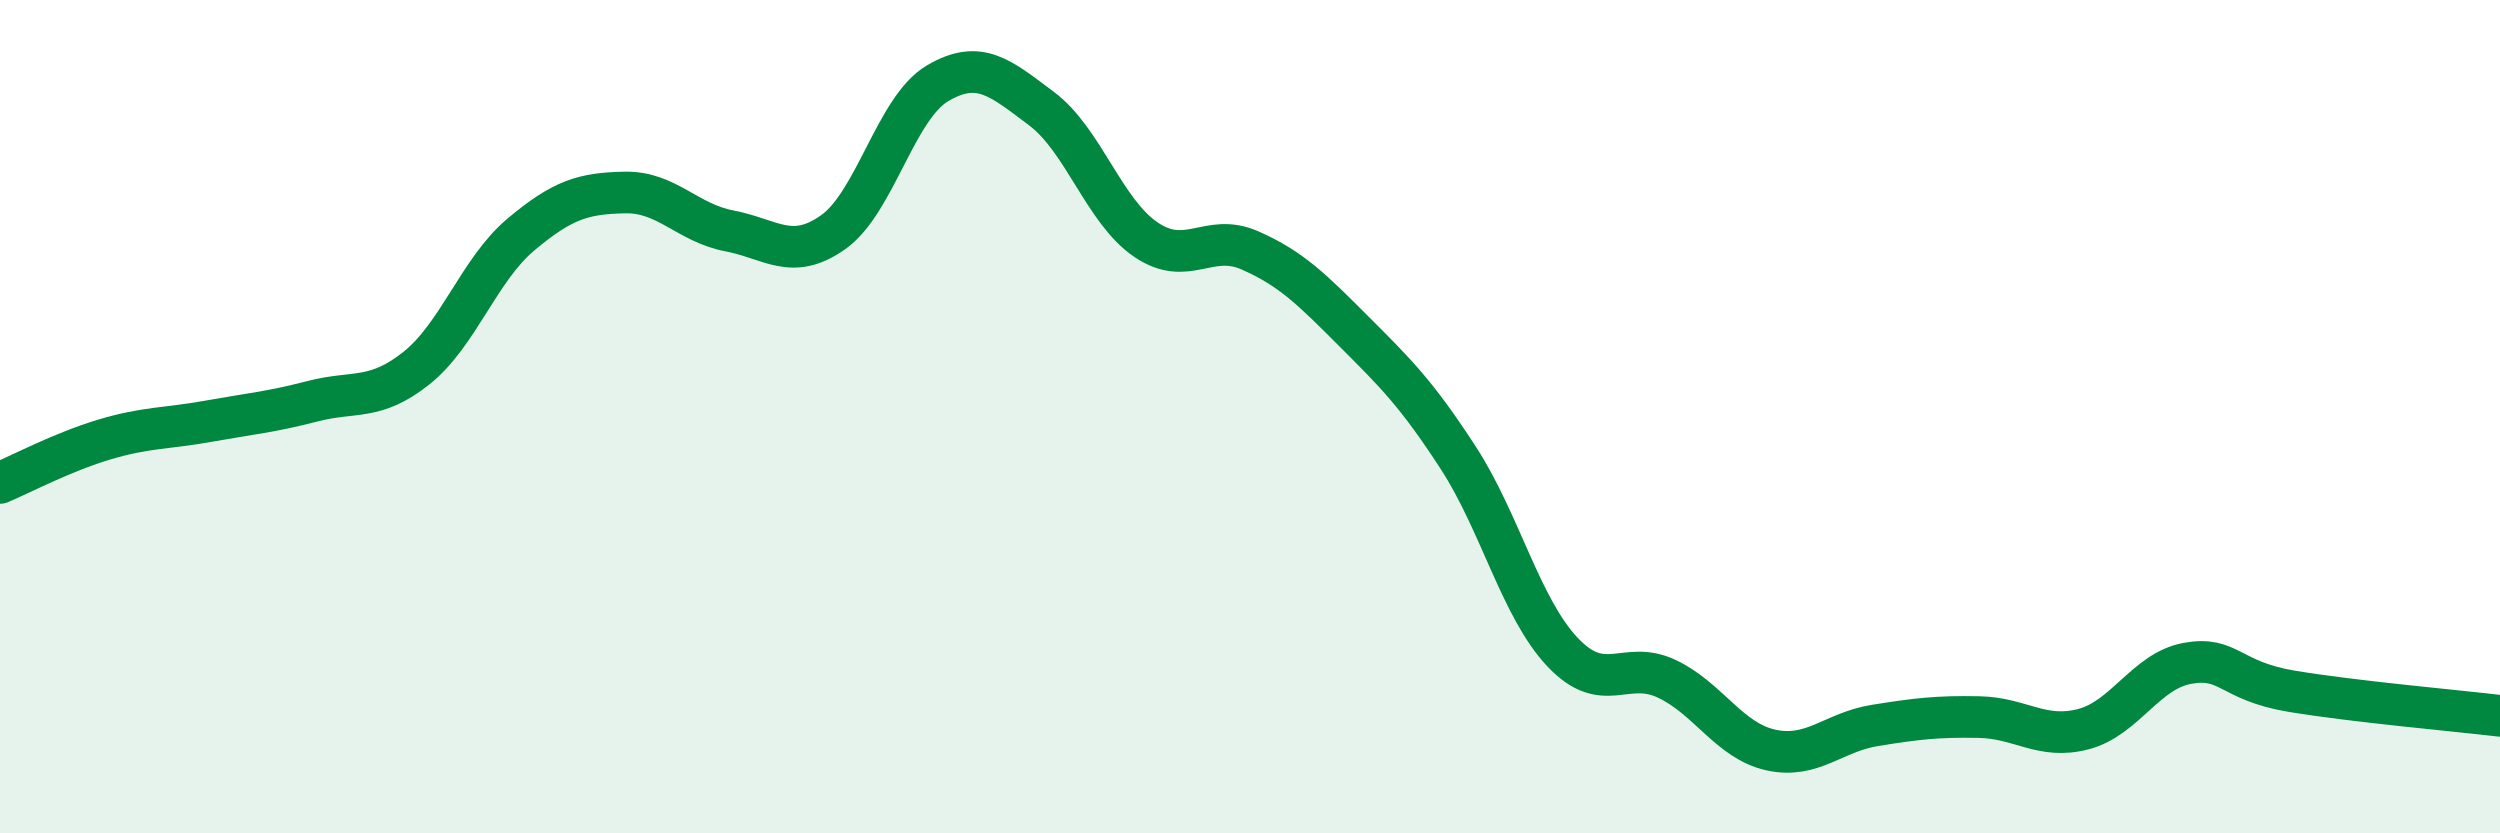
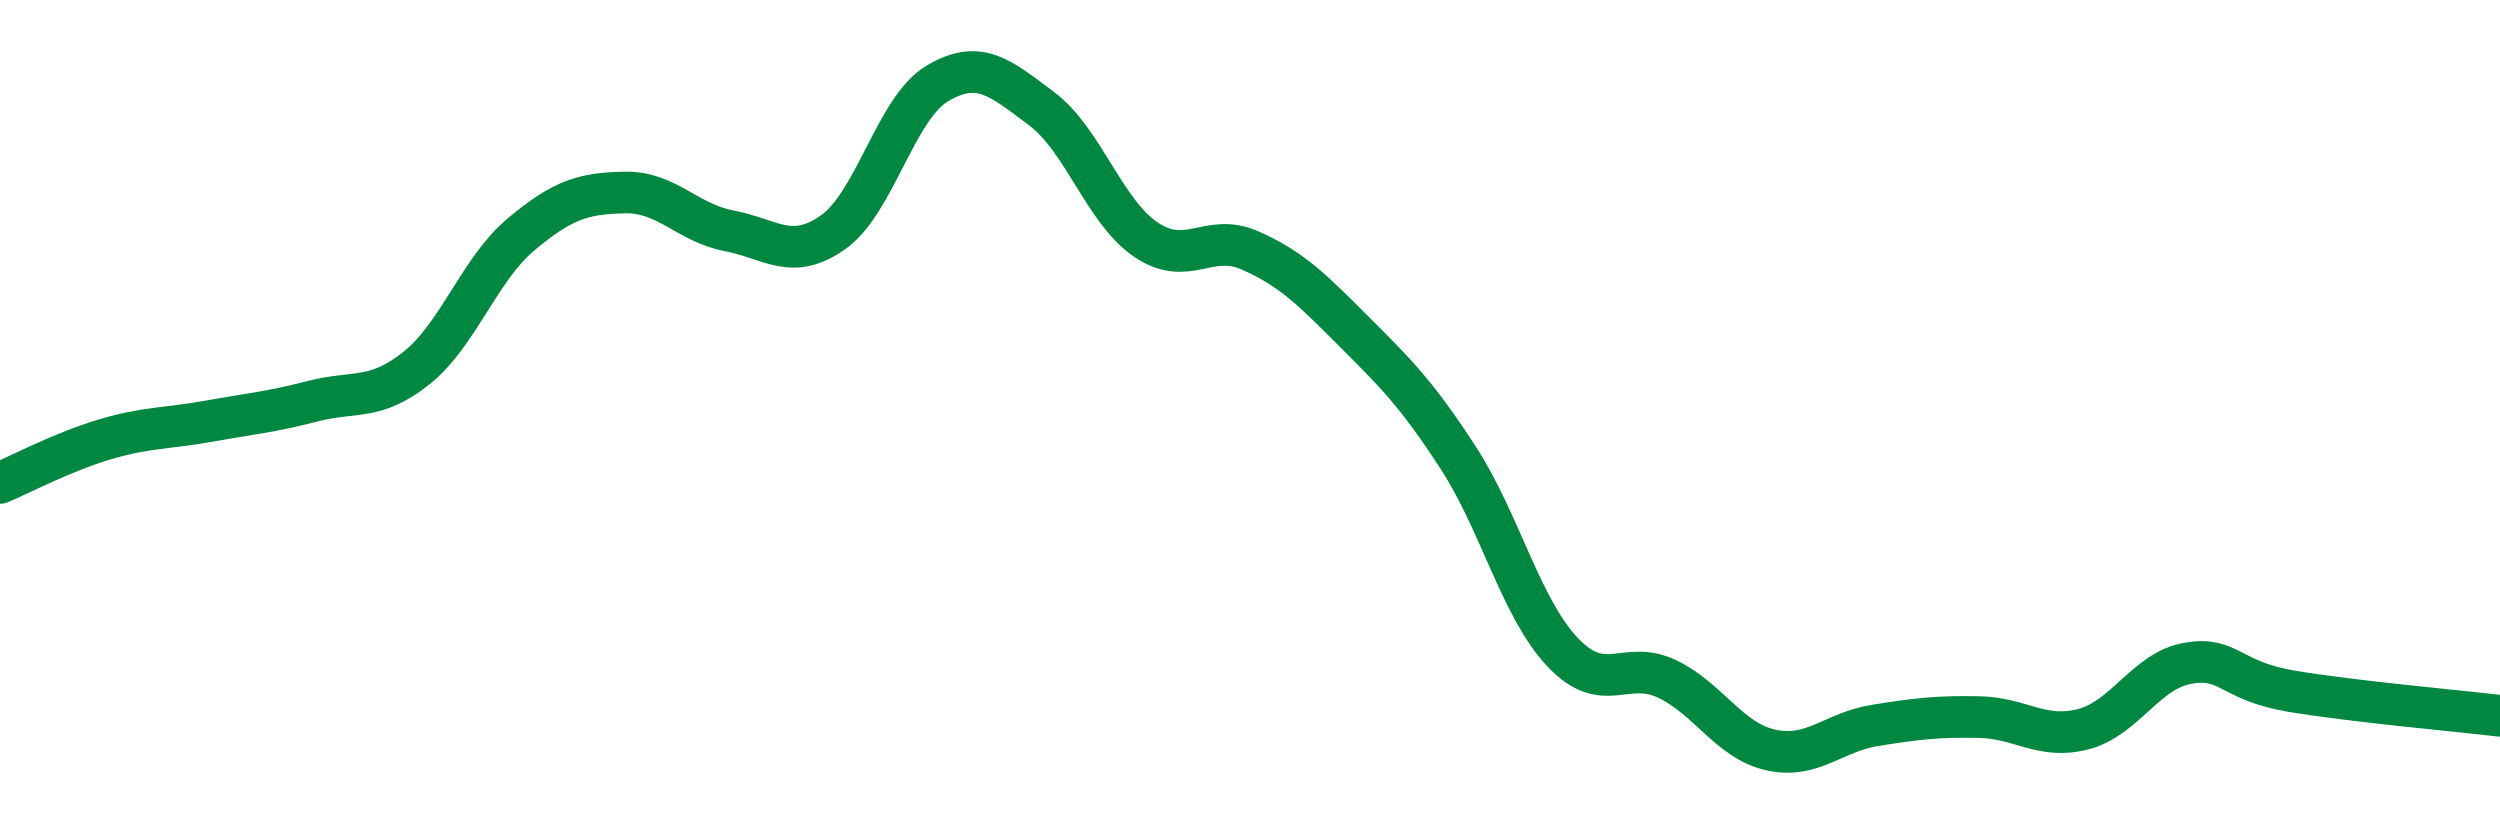
<svg xmlns="http://www.w3.org/2000/svg" width="60" height="20" viewBox="0 0 60 20">
-   <path d="M 0,11.59 C 0.5,11.38 1.5,10.85 2.5,10.55 C 3.5,10.25 4,10.29 5,10.11 C 6,9.93 6.5,9.89 7.5,9.63 C 8.5,9.37 9,9.63 10,8.83 C 11,8.03 11.5,6.47 12.5,5.63 C 13.5,4.79 14,4.64 15,4.62 C 16,4.6 16.5,5.35 17.5,5.54 C 18.5,5.73 19,6.28 20,5.57 C 21,4.86 21.5,2.59 22.5,2 C 23.5,1.41 24,1.86 25,2.61 C 26,3.36 26.5,5.07 27.5,5.75 C 28.5,6.43 29,5.57 30,6.01 C 31,6.45 31.5,6.96 32.5,7.96 C 33.5,8.96 34,9.45 35,10.99 C 36,12.53 36.5,14.59 37.5,15.65 C 38.5,16.71 39,15.82 40,16.29 C 41,16.76 41.5,17.78 42.5,18 C 43.5,18.22 44,17.57 45,17.41 C 46,17.25 46.5,17.19 47.5,17.21 C 48.5,17.23 49,17.76 50,17.5 C 51,17.24 51.5,16.1 52.5,15.92 C 53.5,15.74 53.5,16.34 55,16.59 C 56.5,16.84 59,17.06 60,17.18L60 20L0 20Z" fill="#008740" opacity="0.1" stroke-linecap="round" stroke-linejoin="round" />
  <path d="M 0,11.59 C 0.5,11.38 1.5,10.85 2.5,10.55 C 3.5,10.25 4,10.29 5,10.11 C 6,9.93 6.5,9.89 7.5,9.63 C 8.5,9.37 9,9.63 10,8.83 C 11,8.03 11.5,6.47 12.5,5.63 C 13.5,4.79 14,4.64 15,4.62 C 16,4.6 16.5,5.35 17.5,5.54 C 18.5,5.73 19,6.28 20,5.57 C 21,4.86 21.5,2.59 22.5,2 C 23.5,1.41 24,1.86 25,2.61 C 26,3.36 26.5,5.07 27.5,5.75 C 28.5,6.43 29,5.57 30,6.01 C 31,6.45 31.5,6.96 32.5,7.96 C 33.5,8.96 34,9.45 35,10.99 C 36,12.53 36.5,14.59 37.5,15.65 C 38.5,16.71 39,15.82 40,16.29 C 41,16.76 41.5,17.78 42.5,18 C 43.5,18.22 44,17.57 45,17.41 C 46,17.25 46.5,17.19 47.5,17.21 C 48.5,17.23 49,17.76 50,17.5 C 51,17.24 51.5,16.1 52.5,15.92 C 53.5,15.74 53.5,16.34 55,16.59 C 56.5,16.84 59,17.06 60,17.18" stroke="#008740" stroke-width="1" fill="none" stroke-linecap="round" stroke-linejoin="round" />
</svg>